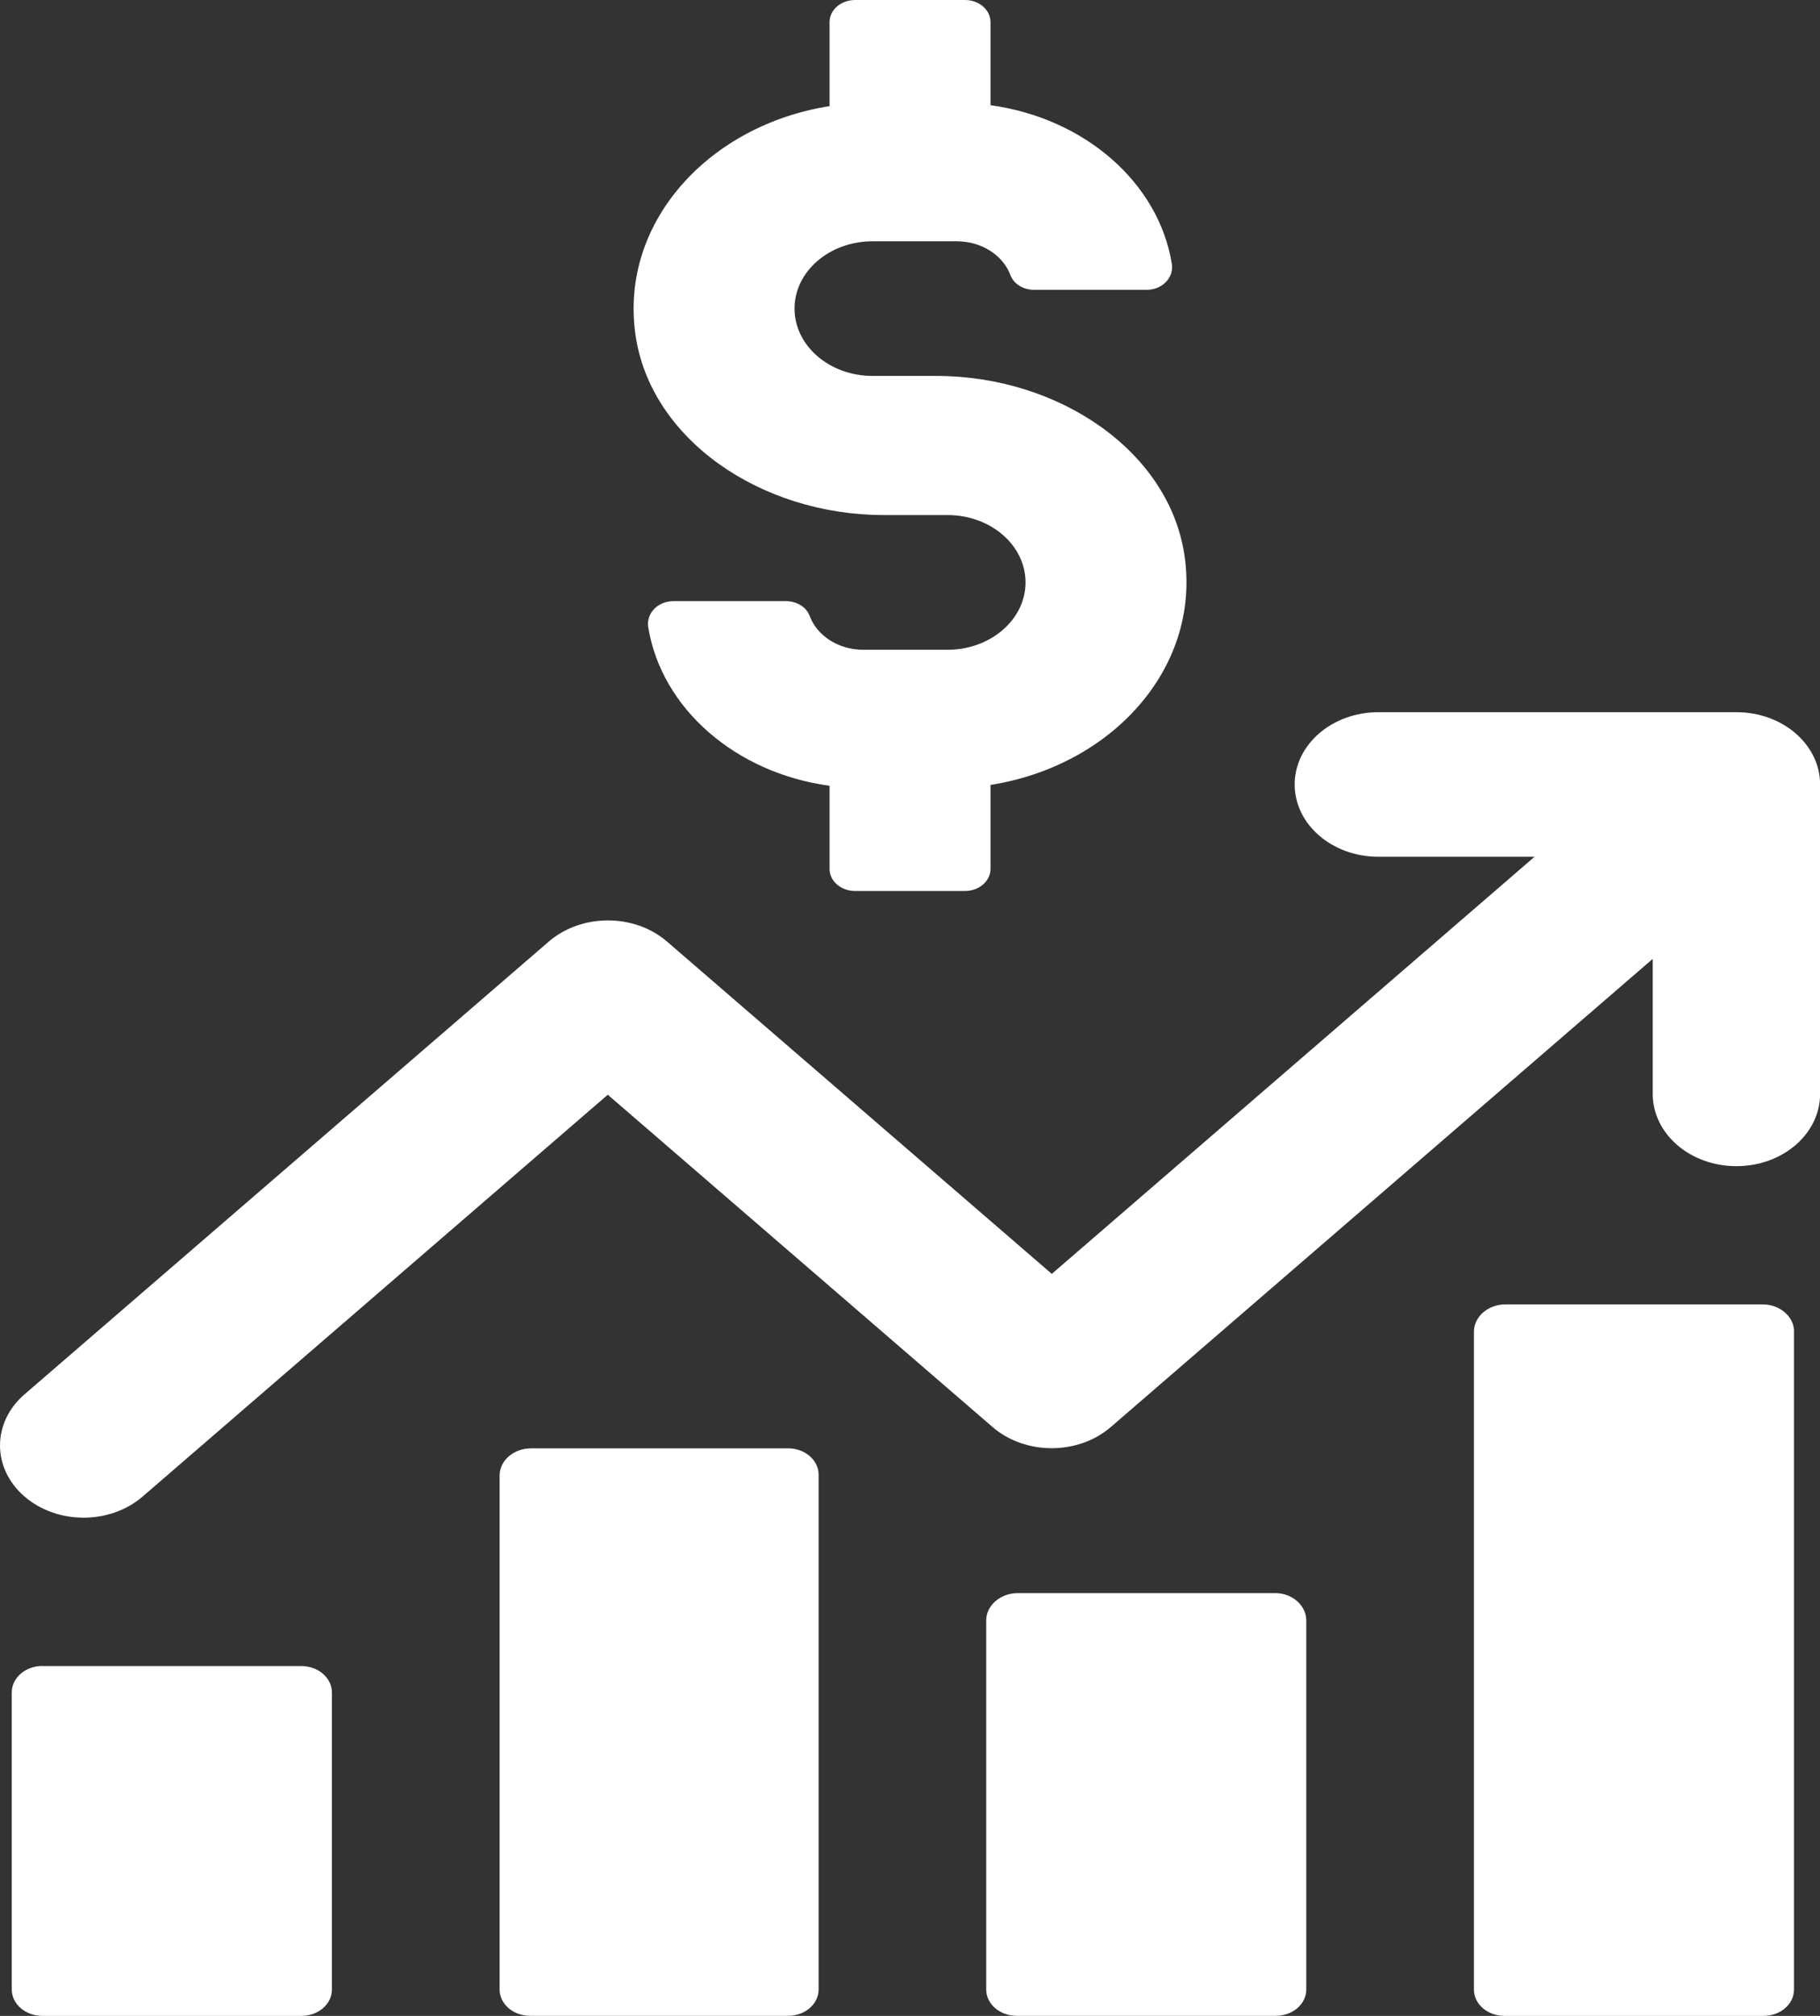
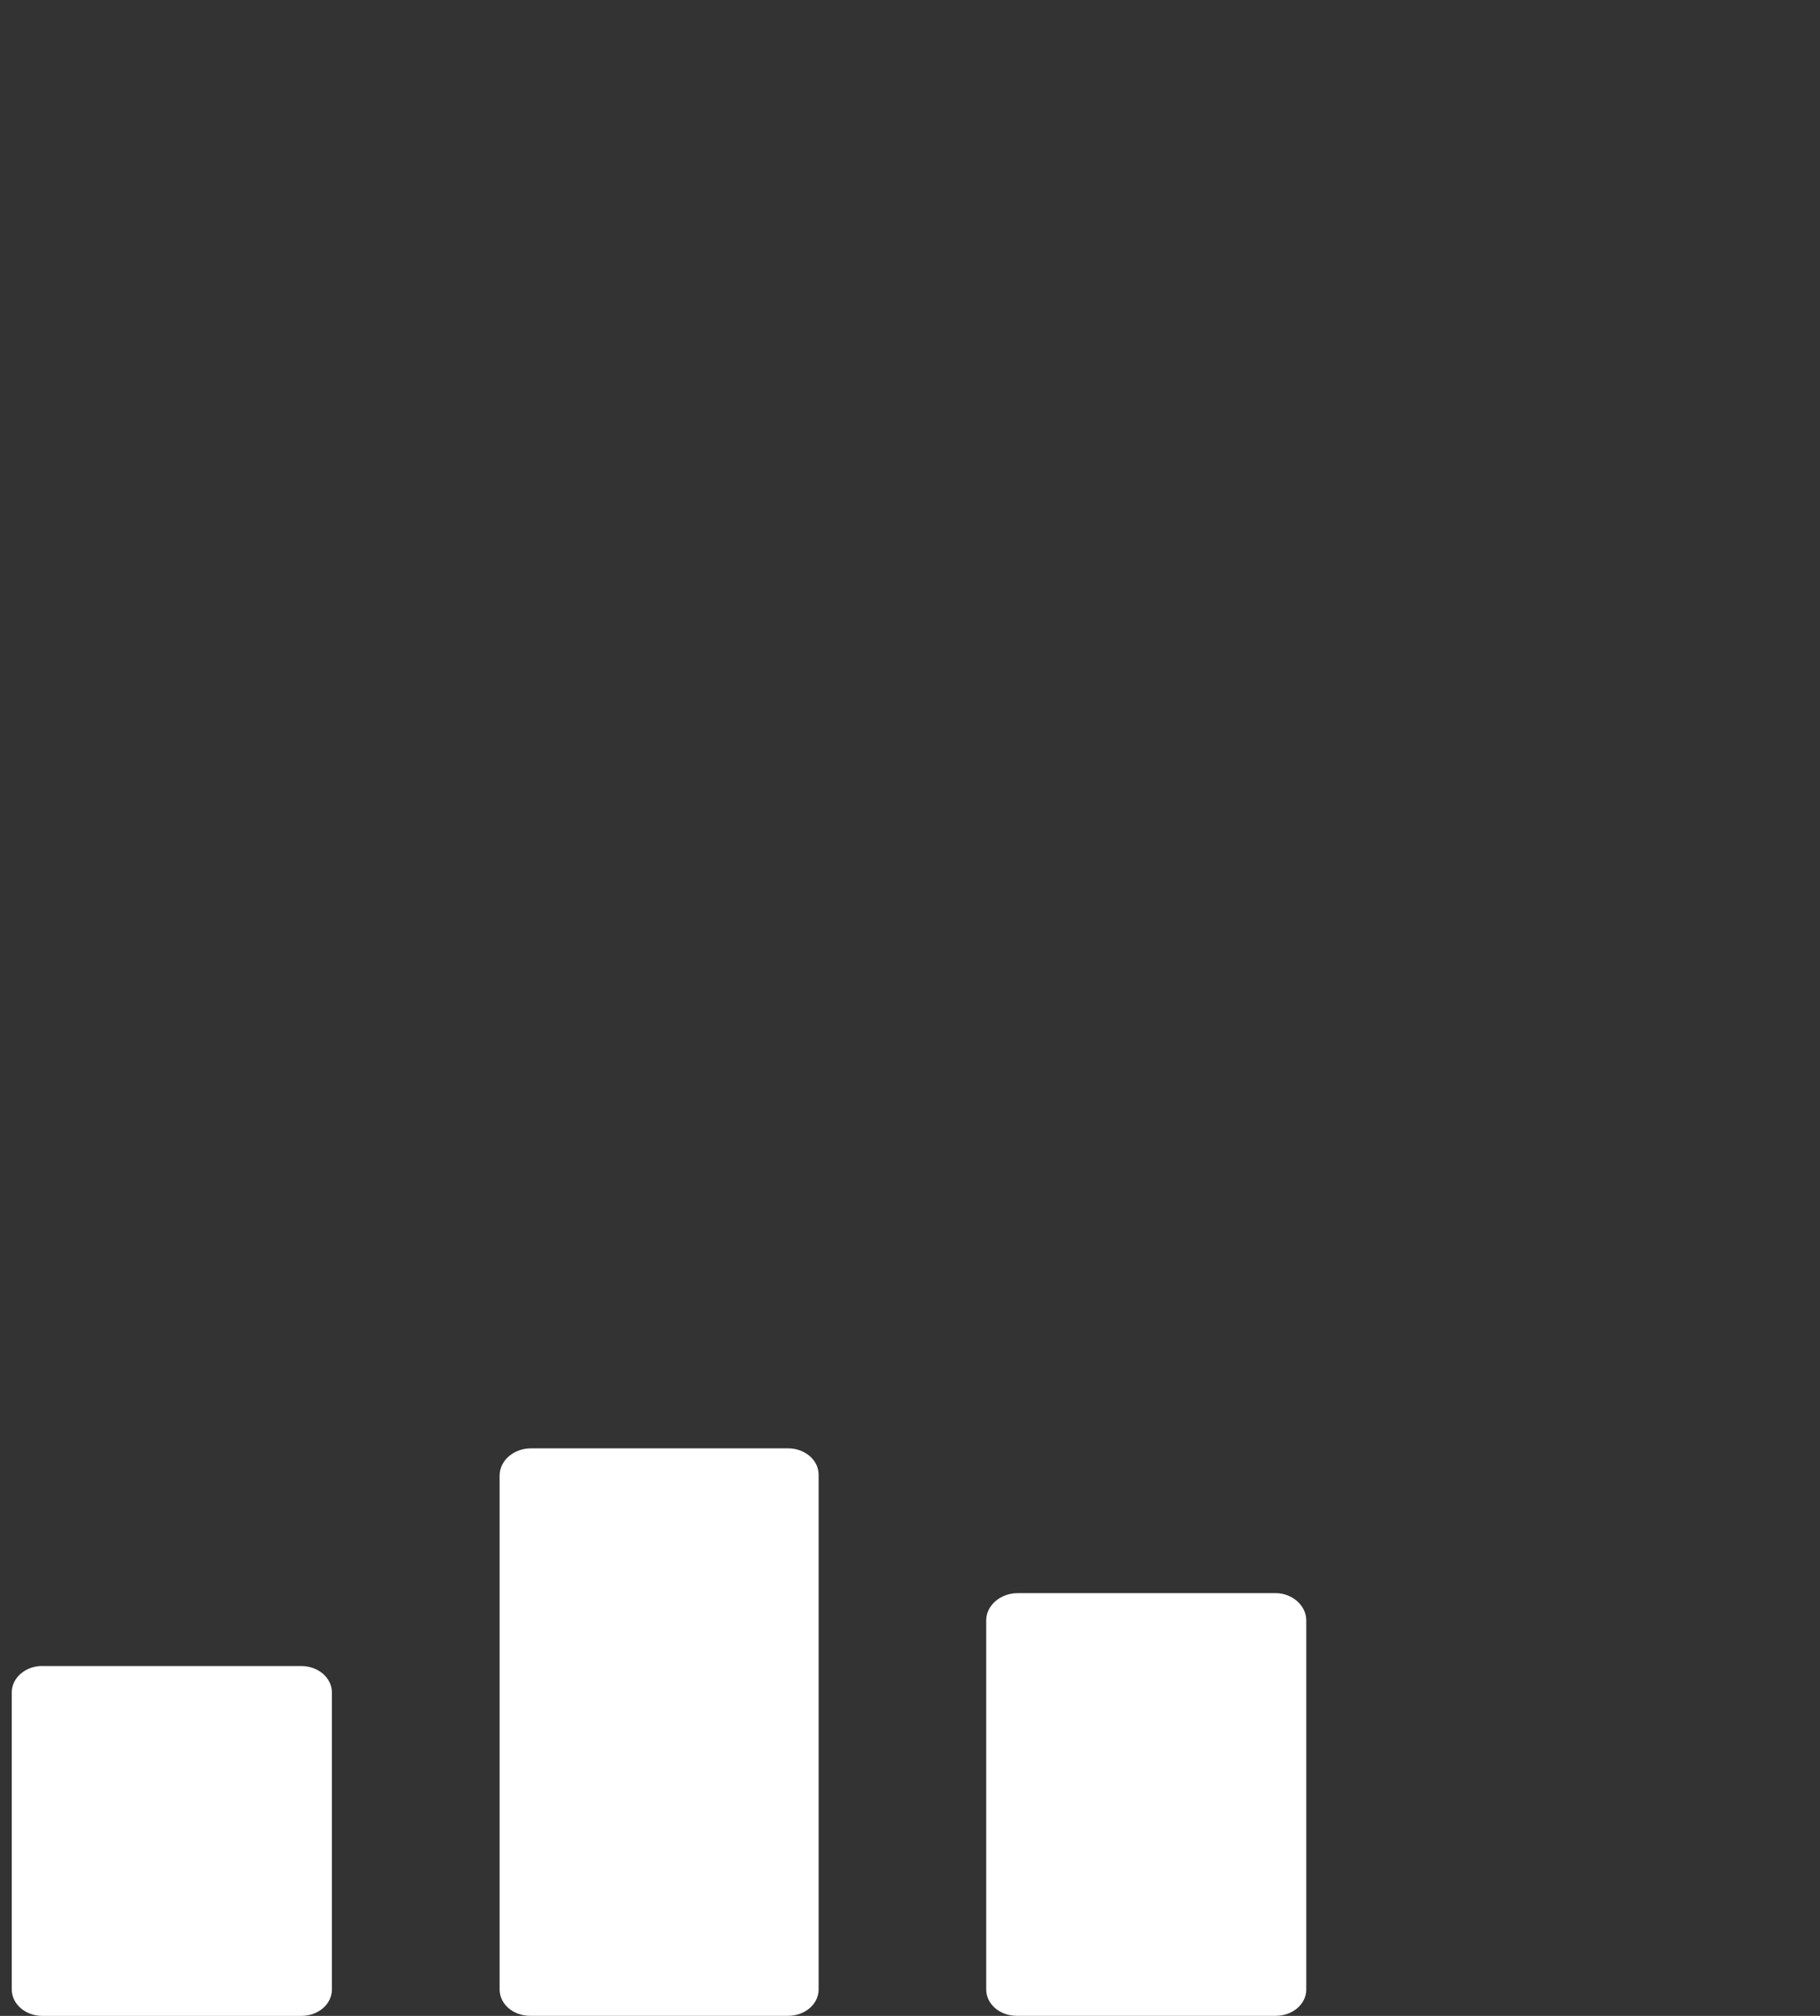
<svg xmlns="http://www.w3.org/2000/svg" width="56" height="62" viewBox="0 0 56 62" fill="none">
  <rect x="0" y="0" width="56" height="62" fill="#333333" stroke="none" />
  <g clip-path="url(#clip0_72_6765)">
-     <path d="M53.428 21.904H42.411C40.99 21.904 39.836 22.898 39.836 24.127C39.836 25.357 40.99 26.35 42.411 26.35H47.217L32.363 39.179L20.524 28.959C19.52 28.091 17.89 28.091 16.885 28.959L0.754 42.884C-0.251 43.752 -0.251 45.158 0.754 46.026C1.256 46.46 1.915 46.677 2.572 46.677C3.228 46.677 3.888 46.46 4.39 46.026L18.701 33.669L30.54 43.889C31.545 44.757 33.174 44.757 34.179 43.889L50.853 29.491V33.643C50.853 34.873 52.004 35.866 53.428 35.866C54.852 35.866 56.003 34.873 56.003 33.643V24.127C56.003 22.898 54.849 21.904 53.428 21.904Z" fill="white" />
    <path d="M1.302 51.241H9.275C9.793 51.241 10.212 51.605 10.212 52.05V61.191C10.212 61.639 9.791 62 9.275 62H1.302C0.783 62 0.362 61.636 0.362 61.188V52.05C0.362 51.602 0.783 51.238 1.302 51.238V51.241Z" fill="white" />
    <path d="M25.188 45.354V61.188C25.188 61.636 24.769 61.998 24.25 61.998H16.31C15.791 61.998 15.373 61.636 15.373 61.188V45.38C15.373 44.92 15.807 44.545 16.34 44.545H24.25C24.769 44.545 25.188 44.907 25.188 45.354Z" fill="white" />
-     <path d="M55.2 40.955V61.191C55.2 61.639 54.781 62 54.263 62H46.29C45.771 62 45.352 61.639 45.352 61.191V40.955C45.352 40.495 45.788 40.117 46.322 40.117H54.233C54.765 40.117 55.203 40.493 55.203 40.955H55.2Z" fill="white" />
    <path d="M40.193 49.836V61.188C40.193 61.636 39.774 61.998 39.255 61.998H31.283C30.764 61.998 30.345 61.636 30.345 61.188V49.836C30.345 49.377 30.78 48.998 31.315 48.998H39.255C39.755 48.998 40.193 49.377 40.193 49.836Z" fill="white" />
-     <path d="M27.195 15.841H29.156C30.48 15.841 31.555 16.769 31.555 17.912C31.555 19.055 30.477 19.984 29.156 19.984H26.563C25.79 19.984 25.134 19.545 24.912 18.941C24.812 18.668 24.512 18.488 24.183 18.488H20.724C20.233 18.488 19.879 18.871 19.946 19.291C20.354 21.794 22.637 23.775 25.525 24.167V26.726C25.525 27.099 25.876 27.403 26.311 27.403H29.691C30.126 27.403 30.477 27.099 30.477 26.726V24.141C34.181 23.558 36.929 20.584 36.453 17.135C36.008 13.895 32.59 11.562 28.811 11.562H26.846C25.523 11.562 24.447 10.633 24.447 9.49C24.447 8.347 25.525 7.421 26.846 7.421H29.44C30.213 7.421 30.866 7.86 31.091 8.462C31.191 8.735 31.488 8.914 31.82 8.914H35.278C35.77 8.914 36.124 8.532 36.056 8.112C35.648 5.608 33.363 3.63 30.477 3.236V0.679C30.477 0.303 30.126 0 29.691 0H26.311C25.876 0 25.525 0.303 25.525 0.679V3.264C21.821 3.847 19.074 6.821 19.549 10.27C19.998 13.51 23.415 15.841 27.195 15.841Z" fill="white" />
  </g>
  <defs>
    <clipPath id="clip0_72_6765">
      <rect width="56" height="62" fill="white" />
    </clipPath>
  </defs>
</svg>